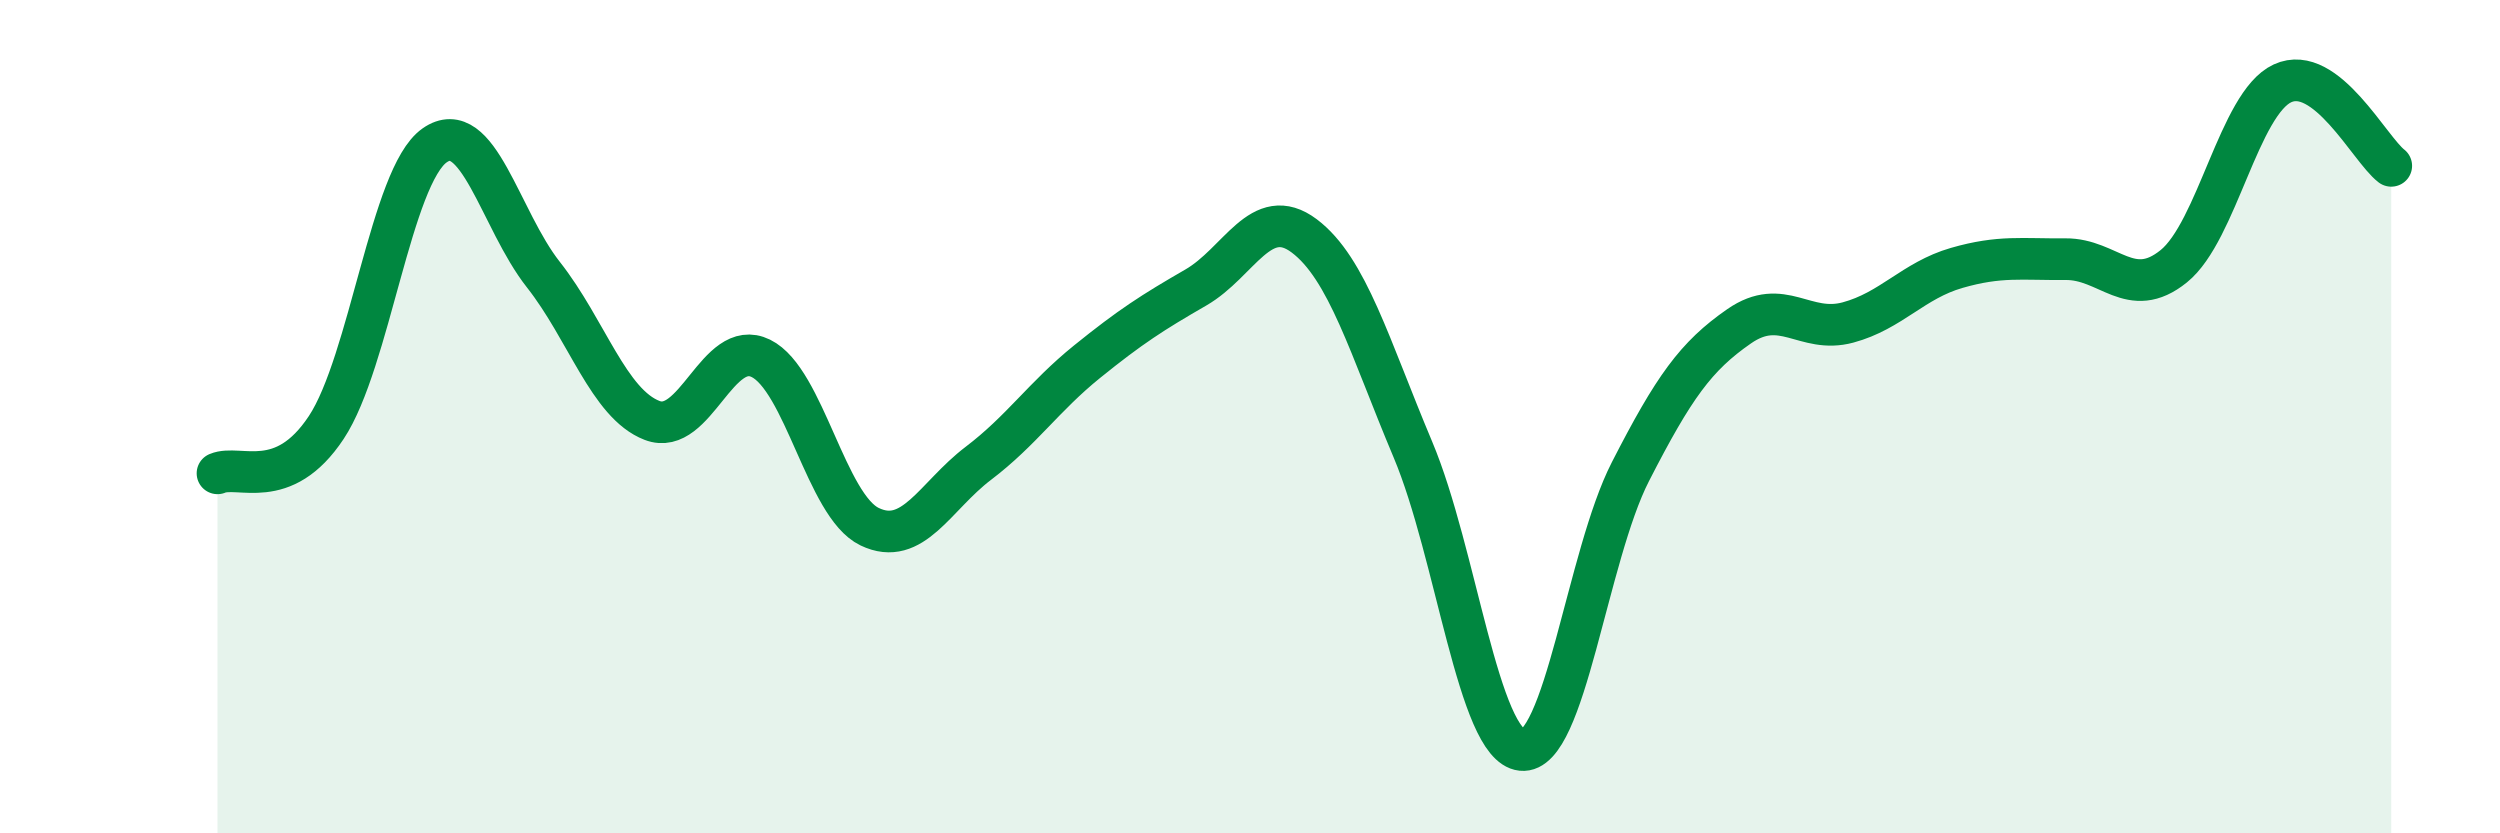
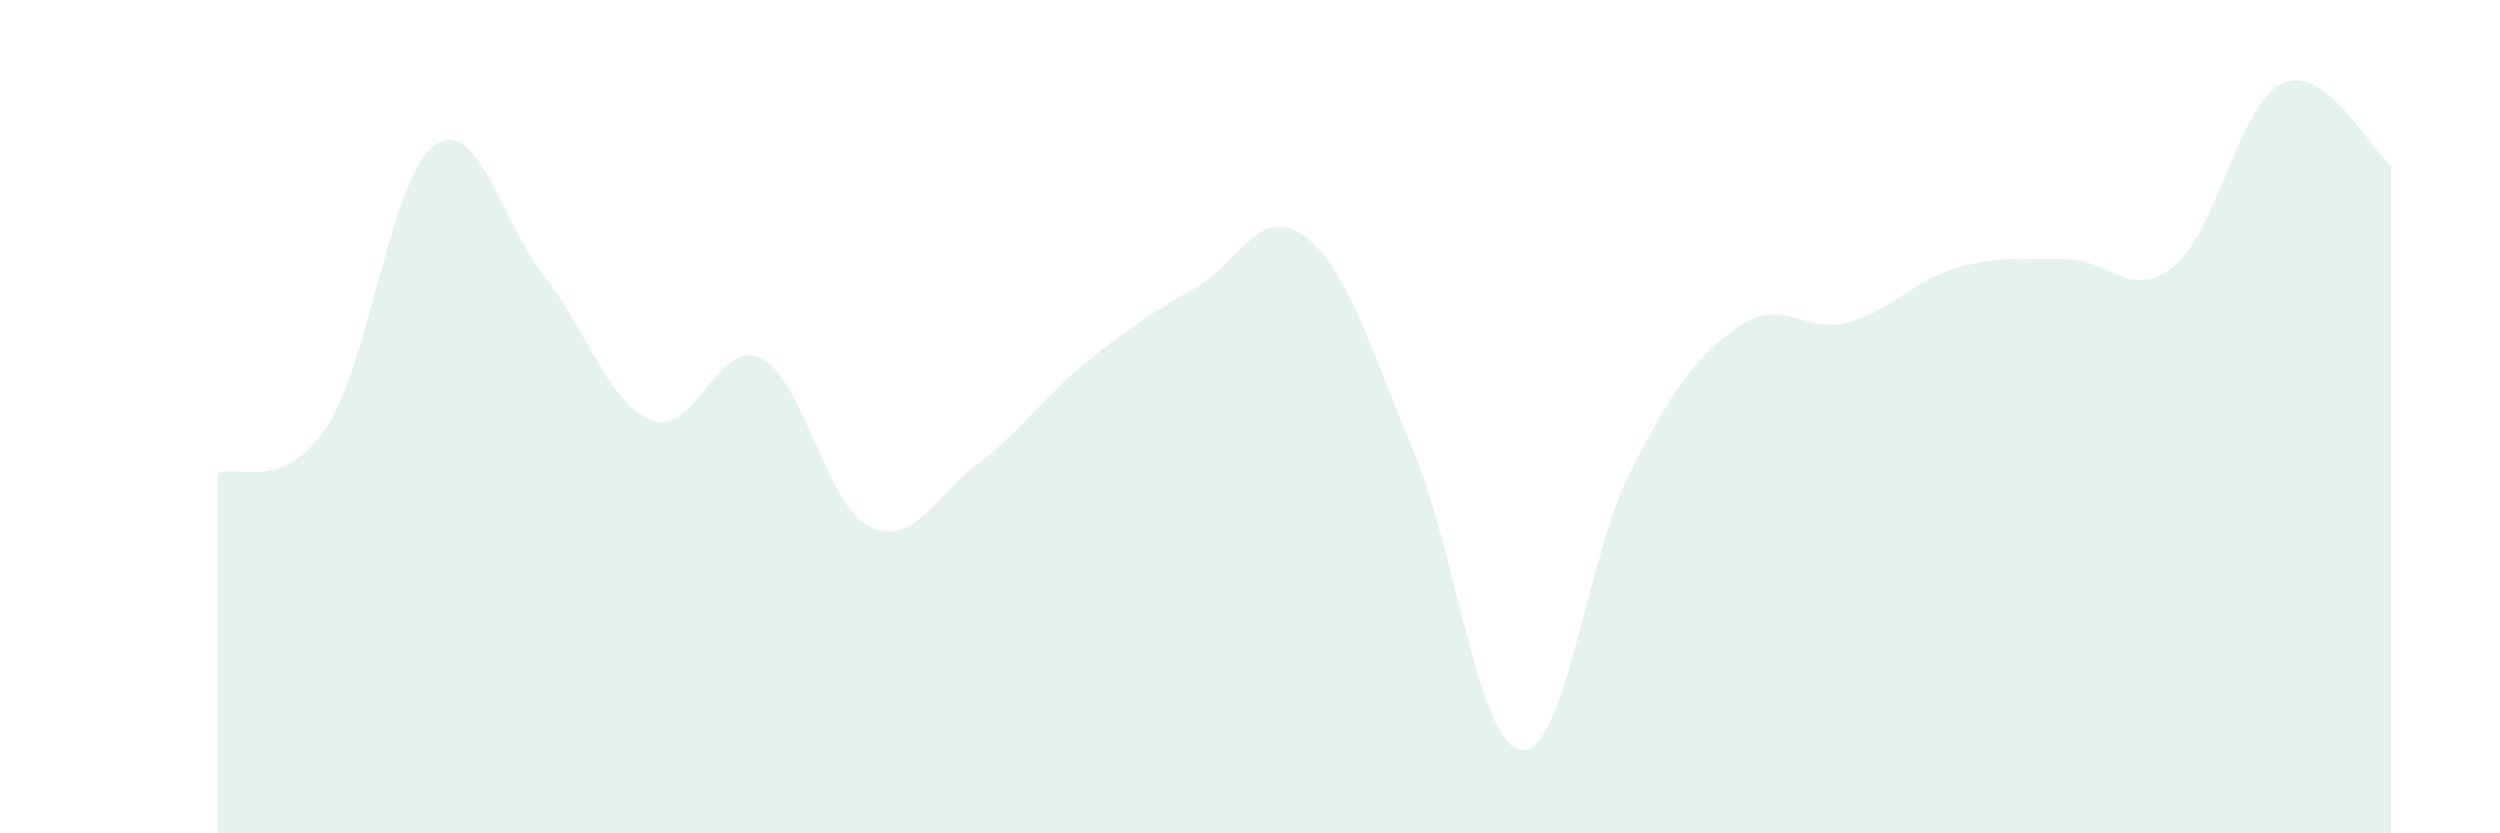
<svg xmlns="http://www.w3.org/2000/svg" width="60" height="20" viewBox="0 0 60 20">
  <path d="M 5.22,11.36 C 5.74,11.14 6.79,11.83 7.83,10.26 C 8.87,8.69 9.39,4.22 10.43,3.49 C 11.47,2.76 12,5.27 13.04,6.59 C 14.08,7.91 14.61,9.69 15.65,10.09 C 16.69,10.49 17.22,8.09 18.26,8.6 C 19.3,9.11 19.83,12.14 20.87,12.64 C 21.91,13.14 22.44,11.91 23.48,11.12 C 24.52,10.33 25.05,9.52 26.09,8.68 C 27.13,7.84 27.66,7.5 28.7,6.9 C 29.74,6.3 30.26,4.88 31.3,5.66 C 32.34,6.44 32.87,8.32 33.91,10.79 C 34.95,13.26 35.48,17.89 36.52,18 C 37.56,18.11 38.09,13.35 39.13,11.32 C 40.17,9.29 40.7,8.55 41.74,7.83 C 42.78,7.11 43.31,8.02 44.35,7.74 C 45.39,7.46 45.92,6.73 46.96,6.43 C 48,6.13 48.53,6.23 49.57,6.22 C 50.61,6.21 51.13,7.23 52.17,6.39 C 53.21,5.55 53.74,2.48 54.78,2 C 55.82,1.52 56.87,3.58 57.39,3.98L57.39 20L5.22 20Z" fill="#008740" opacity="0.1" stroke-linecap="round" stroke-linejoin="round" />
-   <path d="M 5.22,11.36 C 5.74,11.14 6.79,11.83 7.83,10.26 C 8.87,8.69 9.39,4.22 10.43,3.49 C 11.47,2.76 12,5.27 13.04,6.59 C 14.08,7.91 14.61,9.69 15.65,10.09 C 16.69,10.49 17.22,8.09 18.26,8.6 C 19.3,9.11 19.83,12.14 20.87,12.64 C 21.91,13.14 22.44,11.91 23.48,11.12 C 24.52,10.33 25.05,9.52 26.09,8.68 C 27.13,7.84 27.66,7.5 28.7,6.9 C 29.74,6.3 30.26,4.88 31.3,5.66 C 32.34,6.44 32.87,8.32 33.91,10.79 C 34.95,13.26 35.48,17.89 36.52,18 C 37.56,18.11 38.09,13.35 39.13,11.32 C 40.17,9.29 40.7,8.55 41.74,7.83 C 42.78,7.11 43.31,8.02 44.35,7.74 C 45.39,7.46 45.92,6.73 46.96,6.43 C 48,6.13 48.53,6.23 49.57,6.22 C 50.61,6.21 51.13,7.23 52.17,6.39 C 53.21,5.55 53.74,2.48 54.78,2 C 55.82,1.52 56.87,3.58 57.39,3.98" stroke="#008740" stroke-width="1" fill="none" stroke-linecap="round" stroke-linejoin="round" />
</svg>